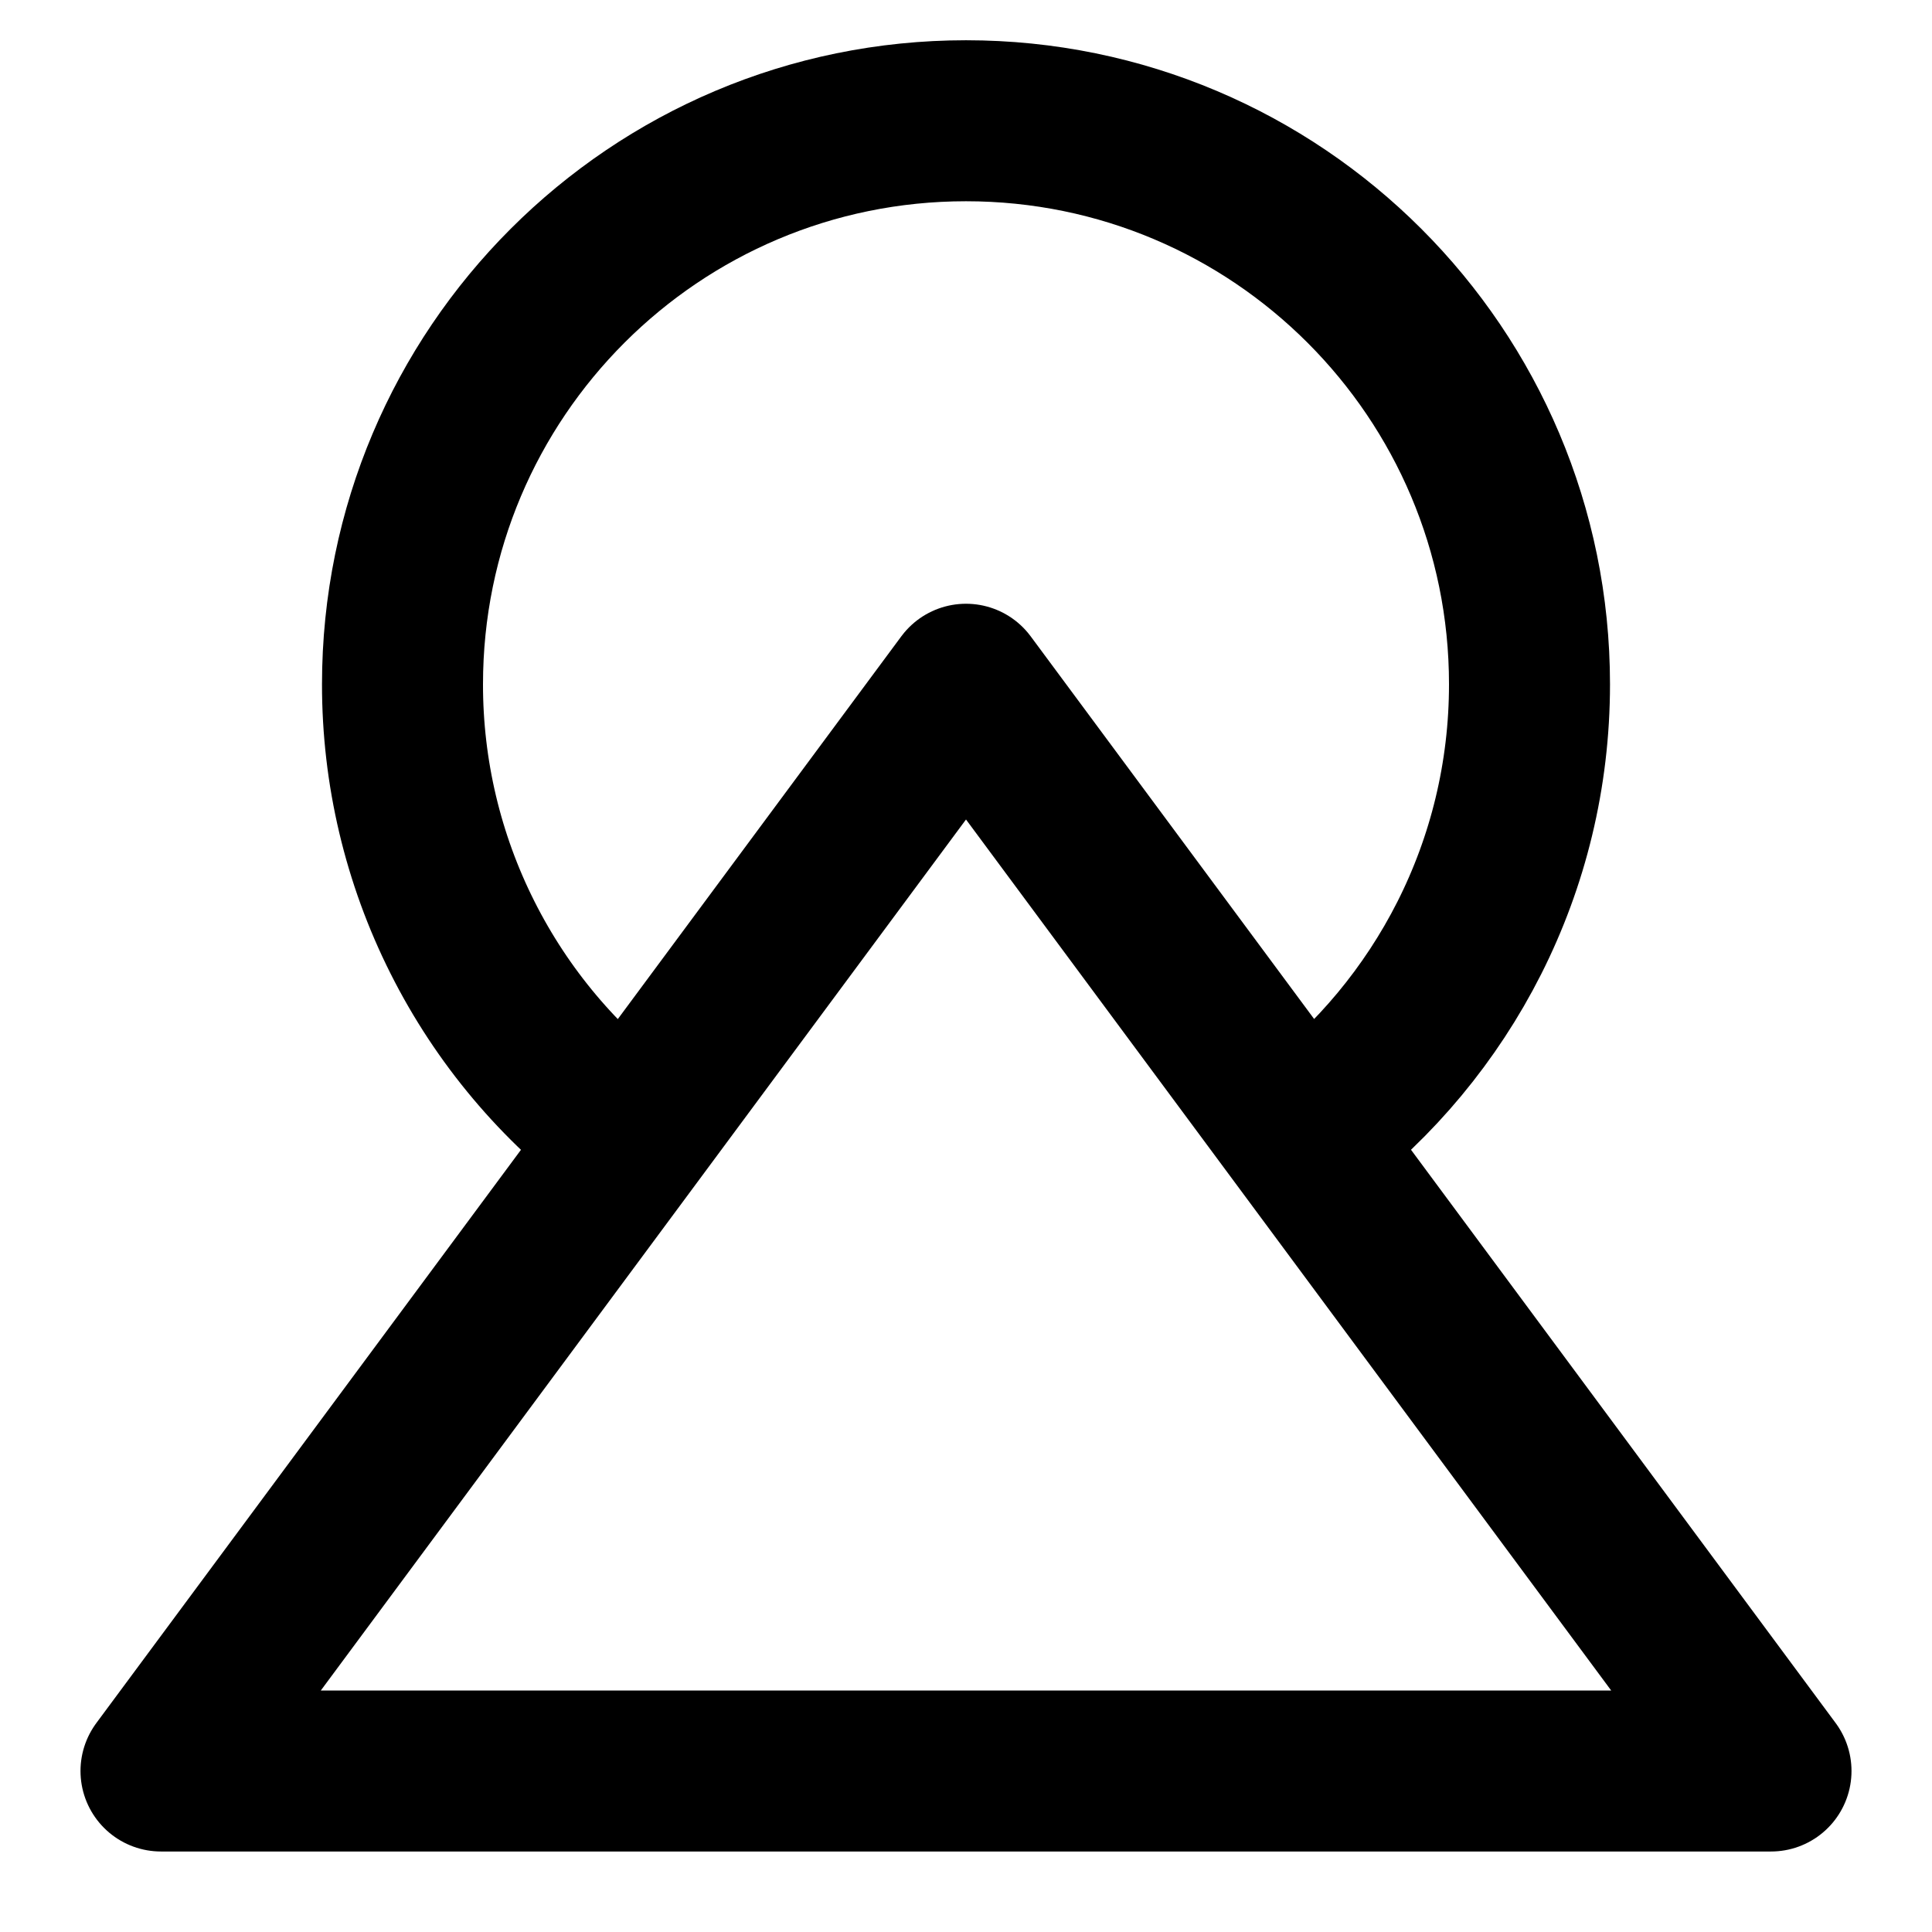
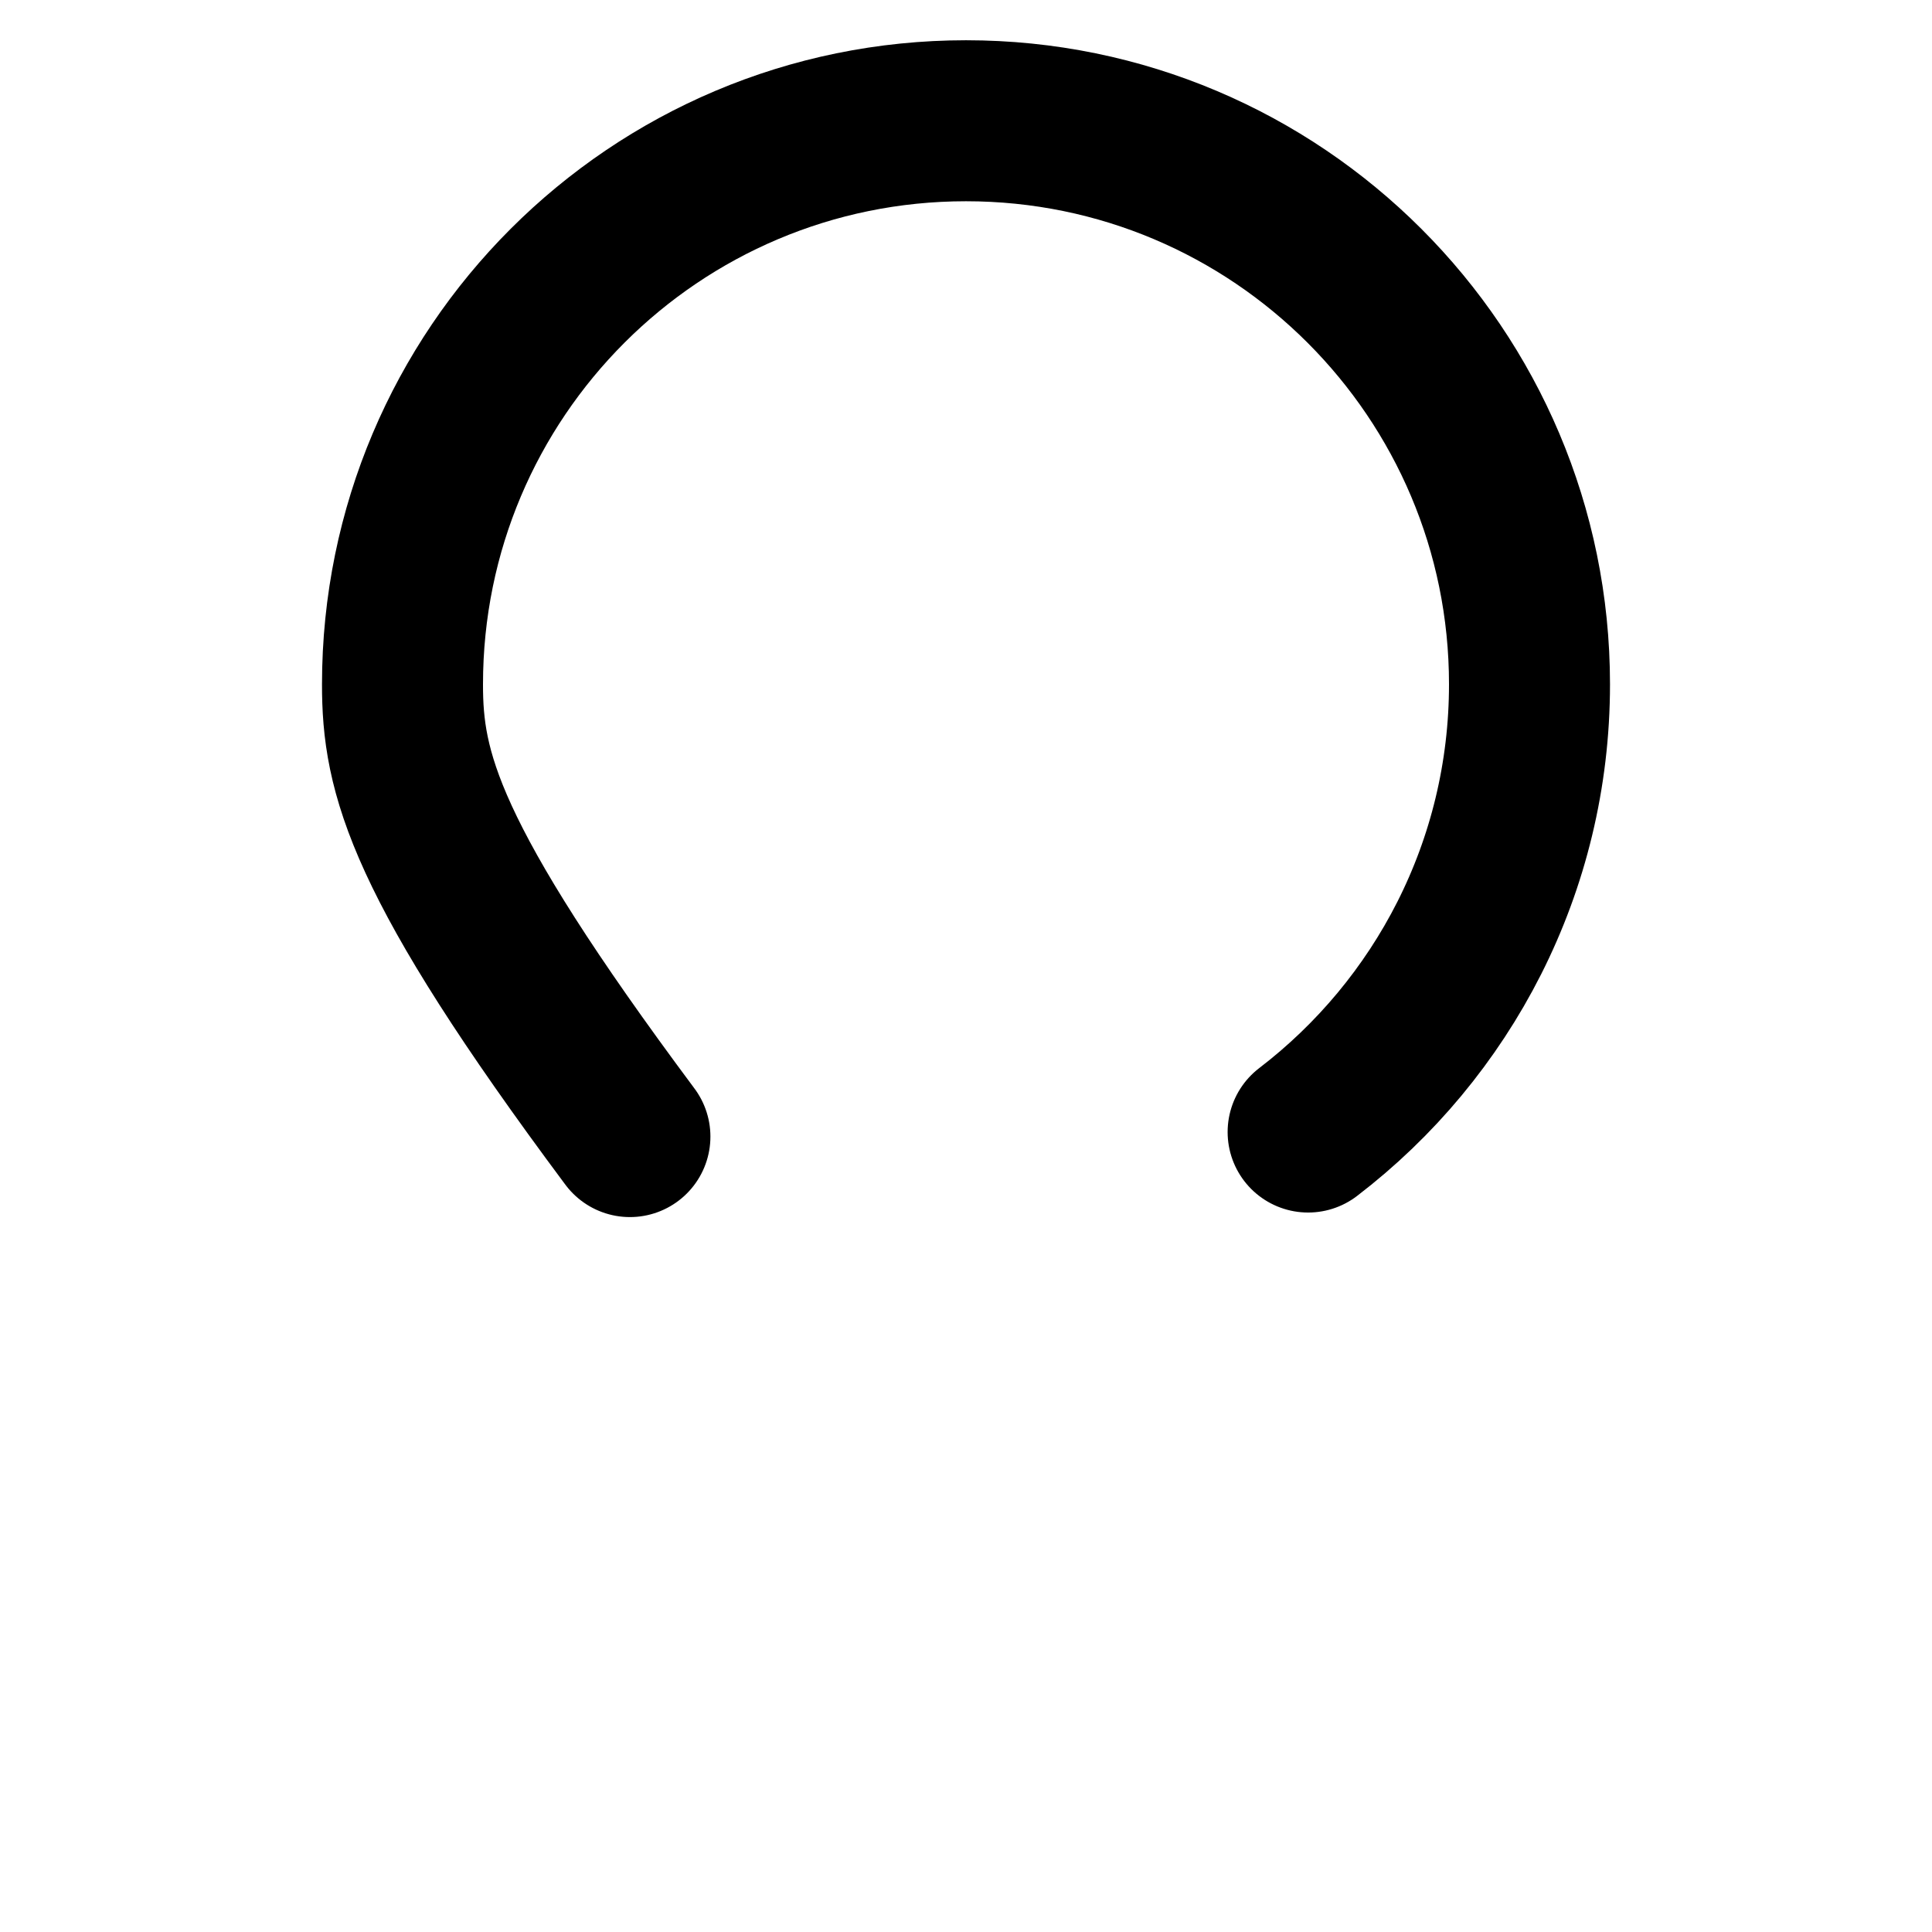
<svg xmlns="http://www.w3.org/2000/svg" width="48" height="48" viewBox="0 0 48 48" fill="none">
  <g clip-path="url(#clip0_39_28)">
-     <path d="M15.65 28.238C13.896 26.936 12.471 25.242 11.49 23.29C10.508 21.339 9.998 19.184 10 17C10 9.268 16.268 3 24 3C31.732 3 38 9.268 38 17C38 21.535 35.843 25.567 32.5 28.125" stroke="black" stroke-width="4" stroke-linecap="round" stroke-linejoin="round" />
-     <path d="M24 17L44 44H4L24 17Z" stroke="black" stroke-width="4" stroke-linecap="round" stroke-linejoin="round" />
+     <path d="M15.65 28.238C10.508 21.339 9.998 19.184 10 17C10 9.268 16.268 3 24 3C31.732 3 38 9.268 38 17C38 21.535 35.843 25.567 32.5 28.125" stroke="black" stroke-width="4" stroke-linecap="round" stroke-linejoin="round" />
  </g>
  <defs>
    <clipPath id="clip0_39_28">
      <rect width="48" height="48" fill="white" />
    </clipPath>
  </defs>
</svg>